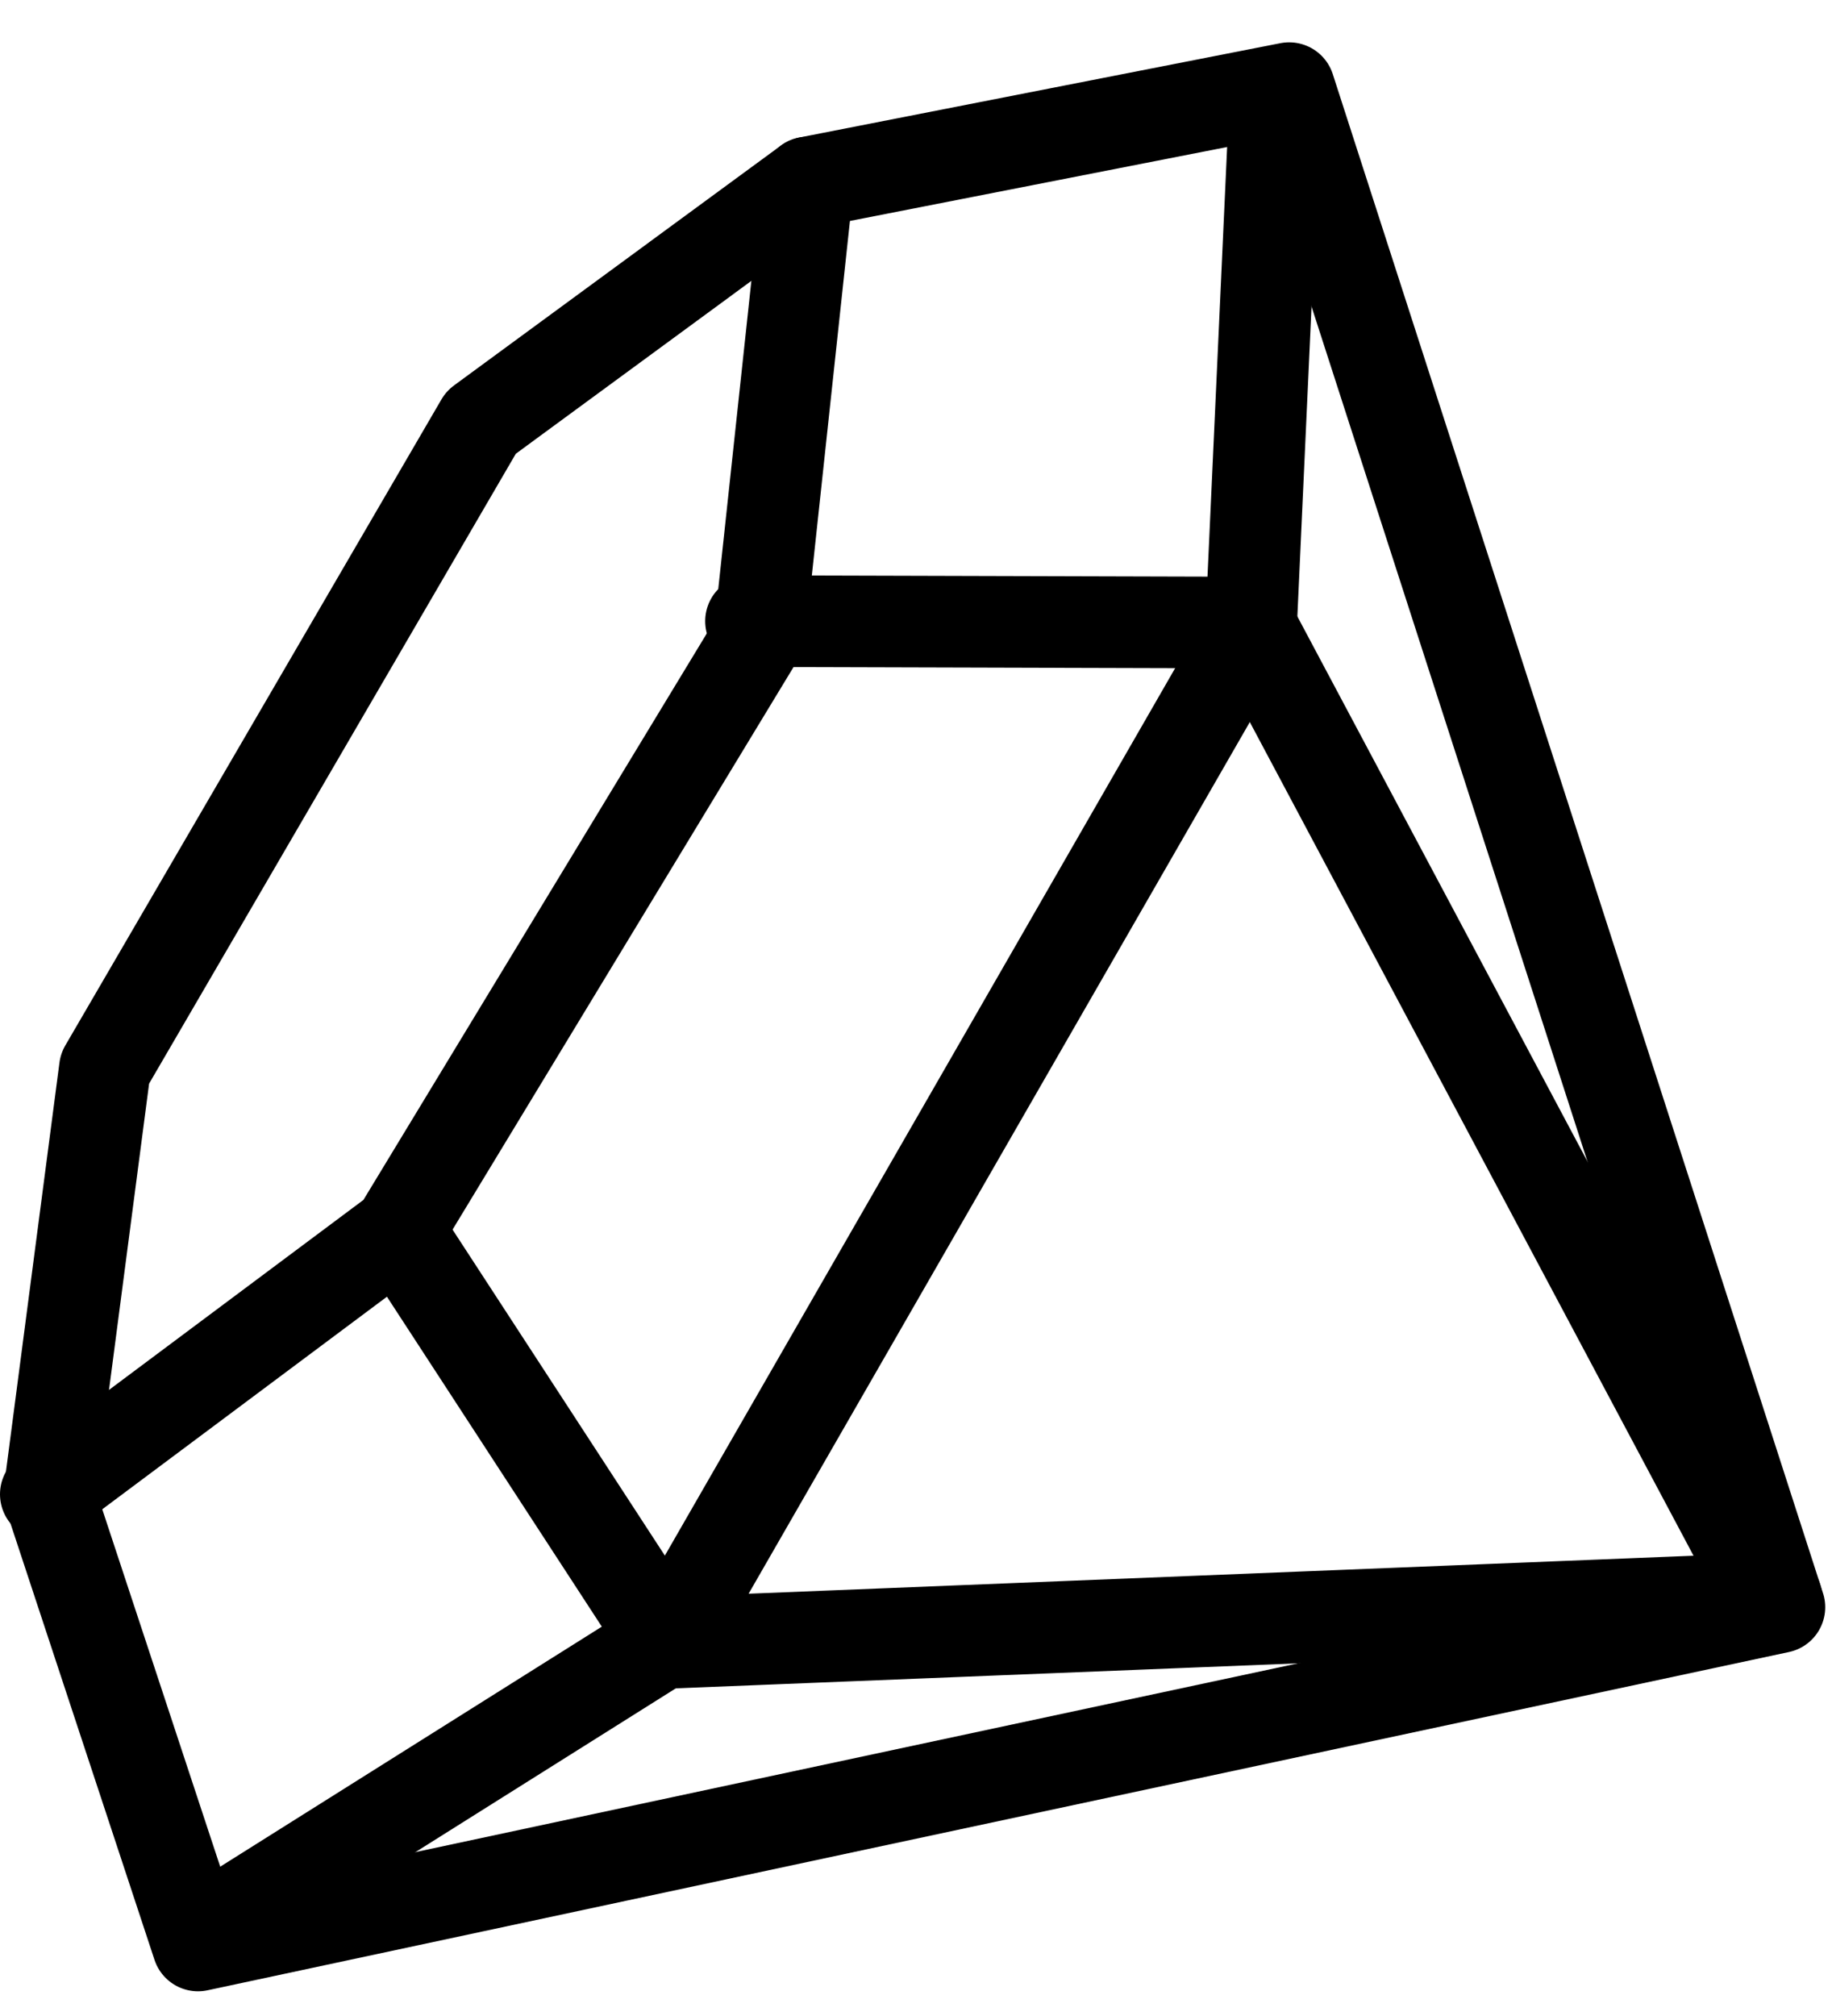
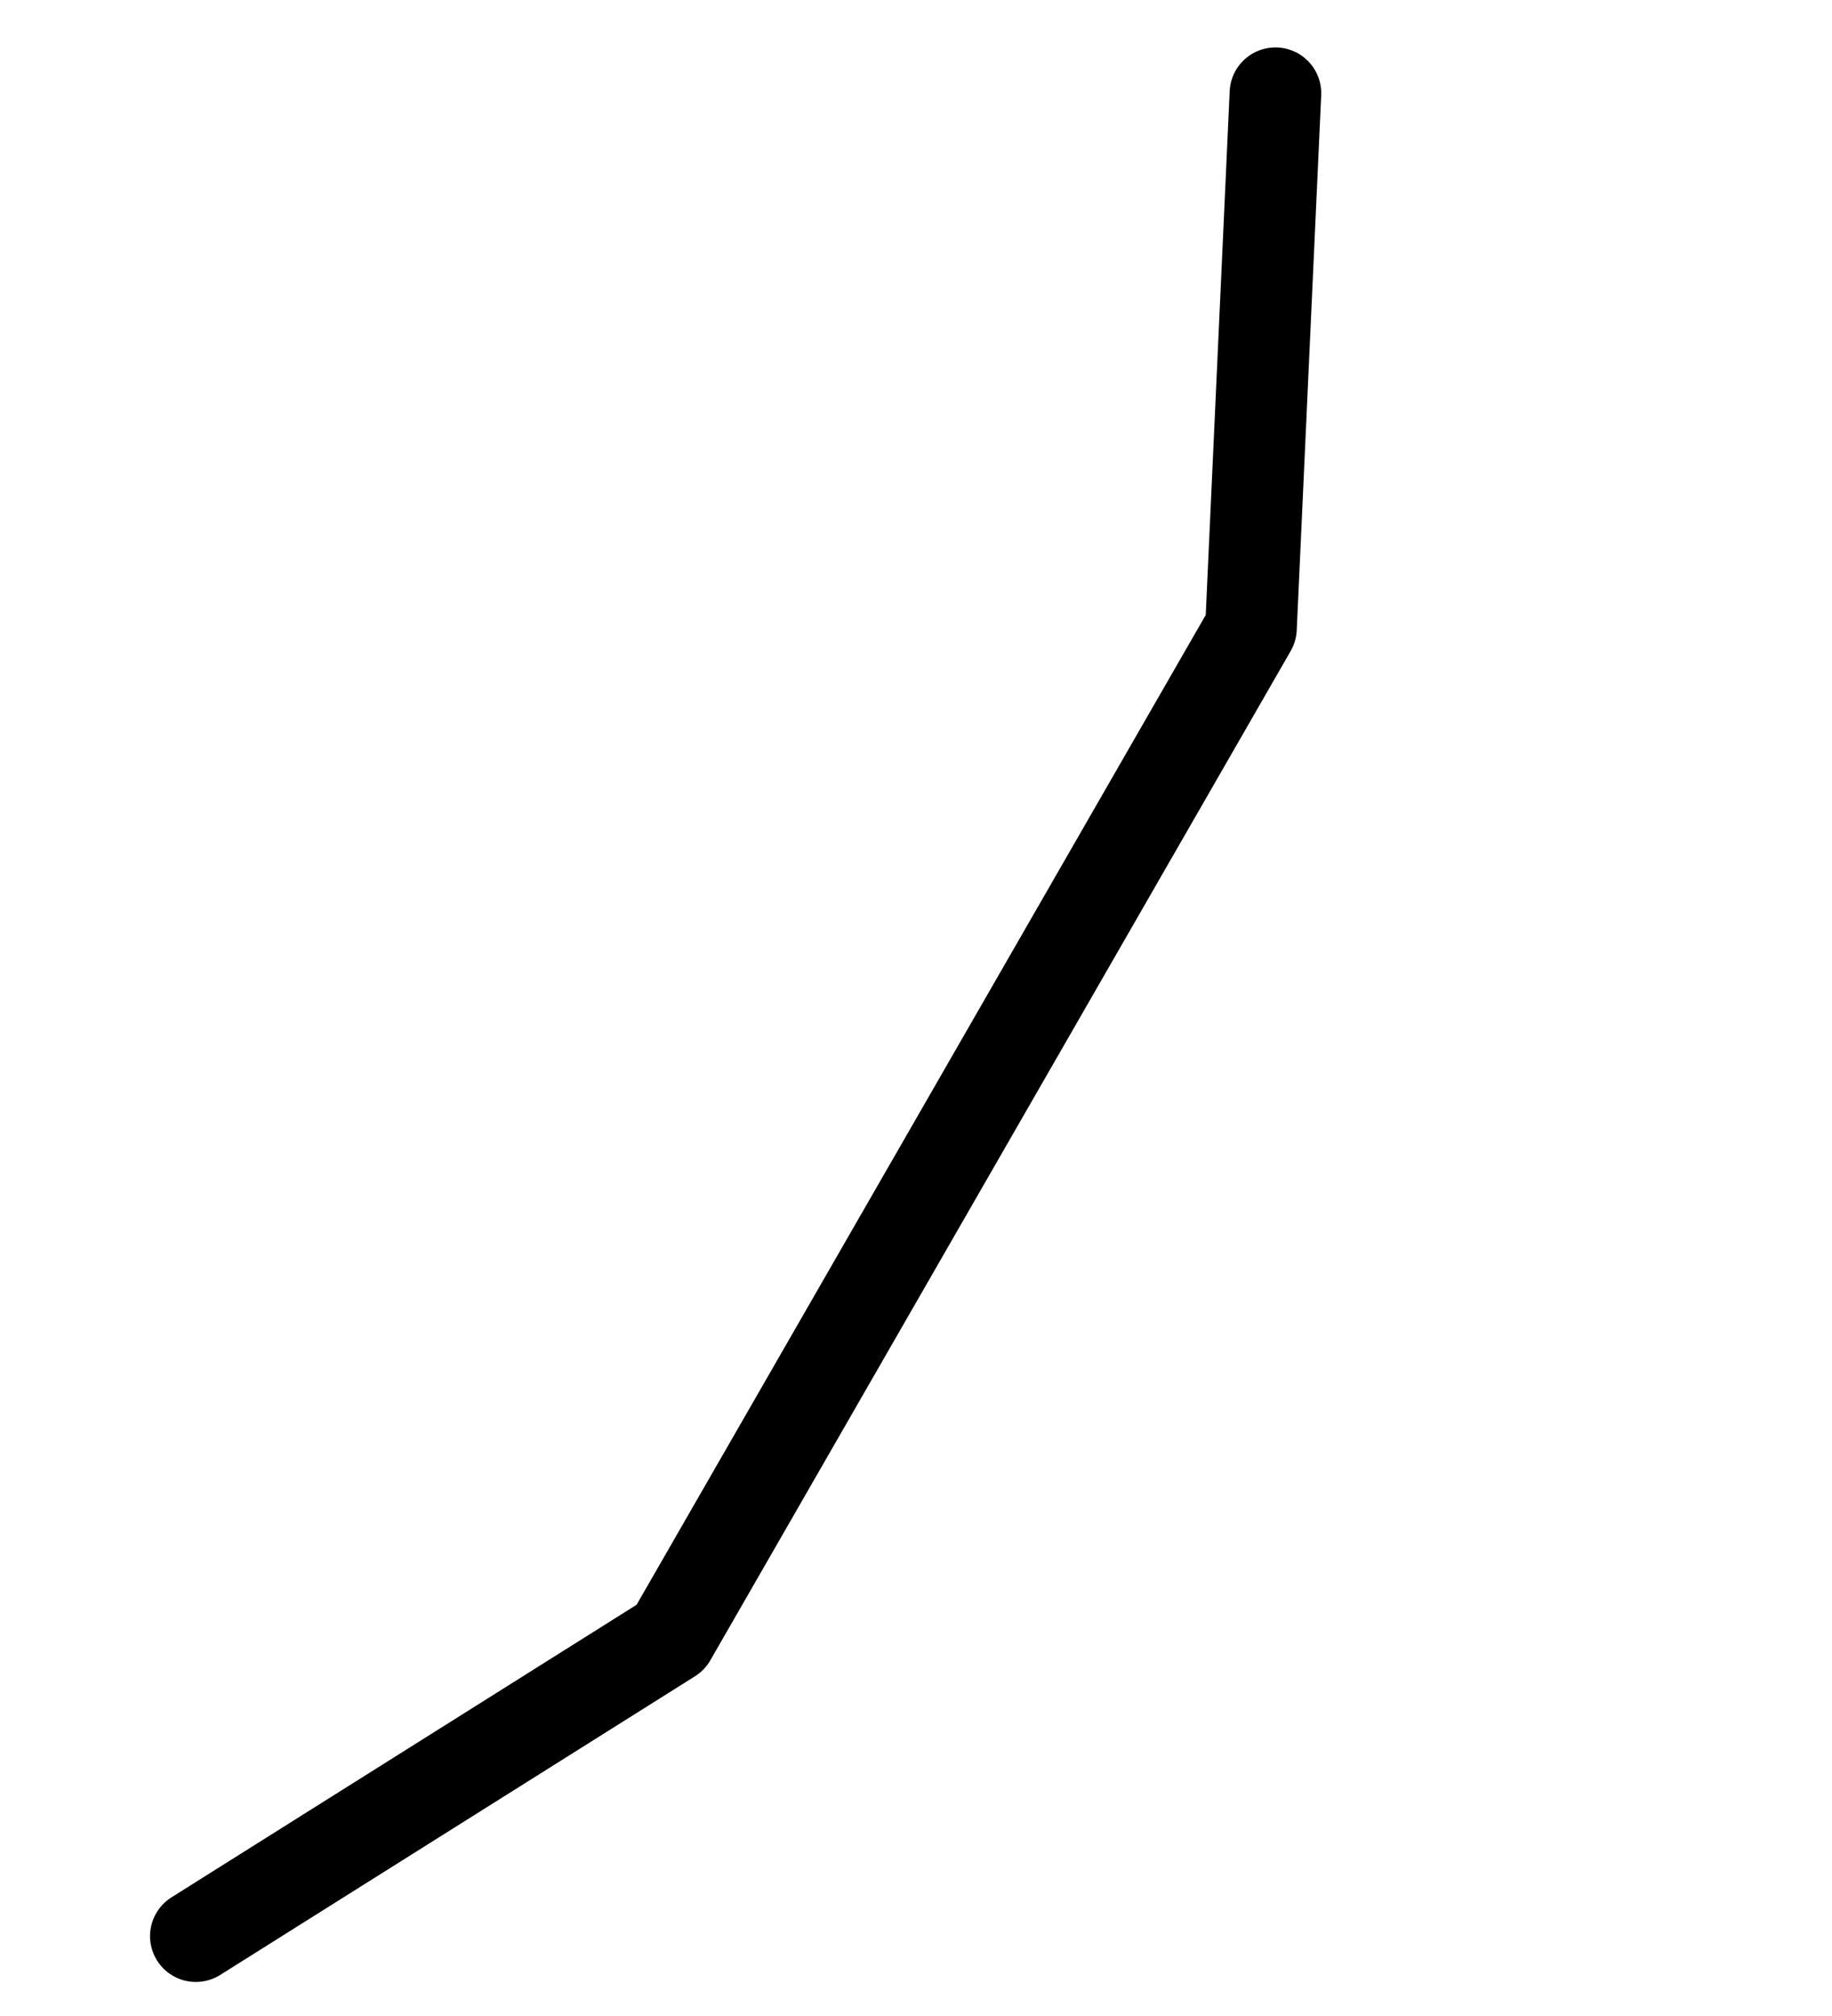
<svg xmlns="http://www.w3.org/2000/svg" width="40px" height="44px" viewBox="0 0 40 44" version="1.1">
  <title>RUBY@1.5x</title>
  <desc>Created with Sketch.</desc>
  <g id="Documentation" stroke="none" stroke-width="1" fill="none" fill-rule="evenodd" stroke-linecap="round" stroke-linejoin="round">
    <g id="illustrations" transform="translate(-802, -7519)" stroke="#000000" stroke-width="2">
      <g id="RUBY" transform="translate(803, 7520.924)">
-         <polygon id="Stroke-1" points="37.852 33.154 27.148 2.87769808e-13 16.642 2.059 9.503 7.296 1.29 21.397 0.073 30.693 3.323 40.537" />
-         <polyline id="Stroke-2" points="37.65 33.045 26.265 11.664 15.397 11.633" />
-         <polyline id="Stroke-3" points="7.725 24.97 13.564 33.932 37.789 32.958" />
        <polyline id="Stroke-4" points="3.276 40.333 13.642 33.815 26.314 11.786 26.848 0.111" />
-         <polyline id="Stroke-5" points="3.07309733e-13 30.689 7.689 24.95 15.58 11.937 16.642 2.059" />
      </g>
    </g>
  </g>
</svg>